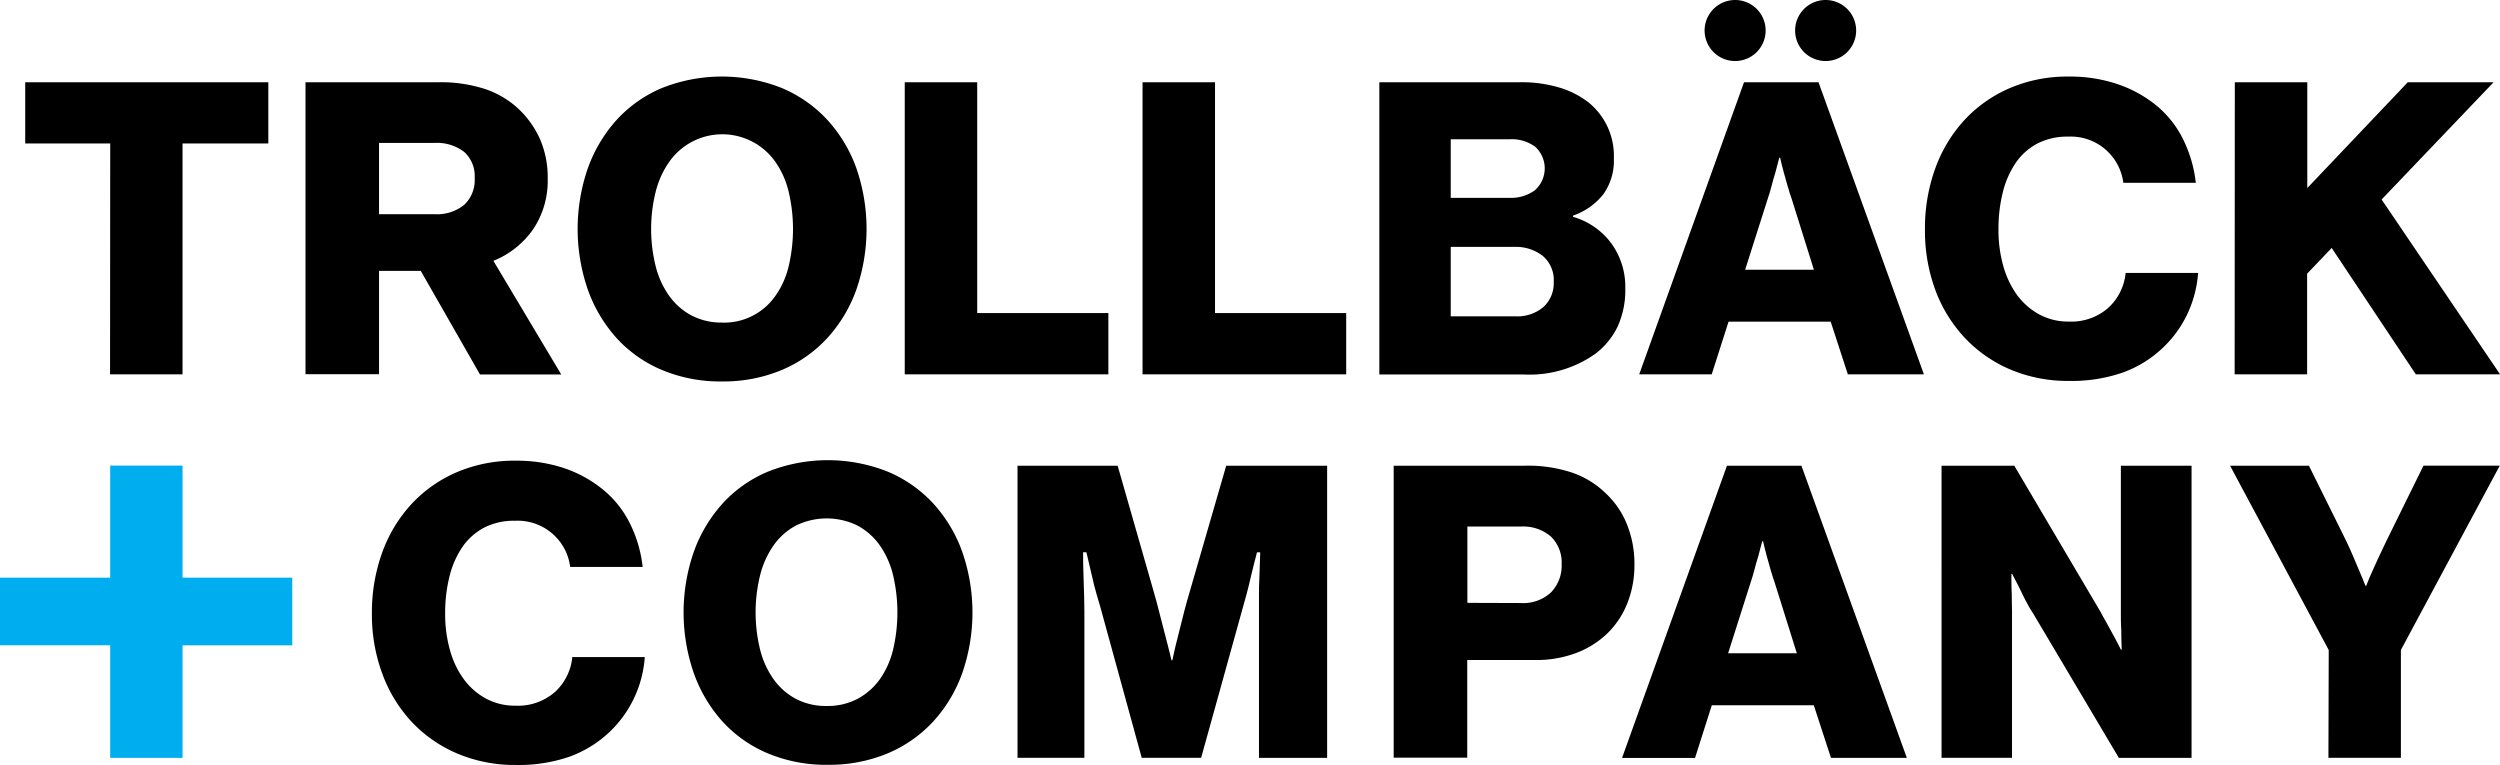
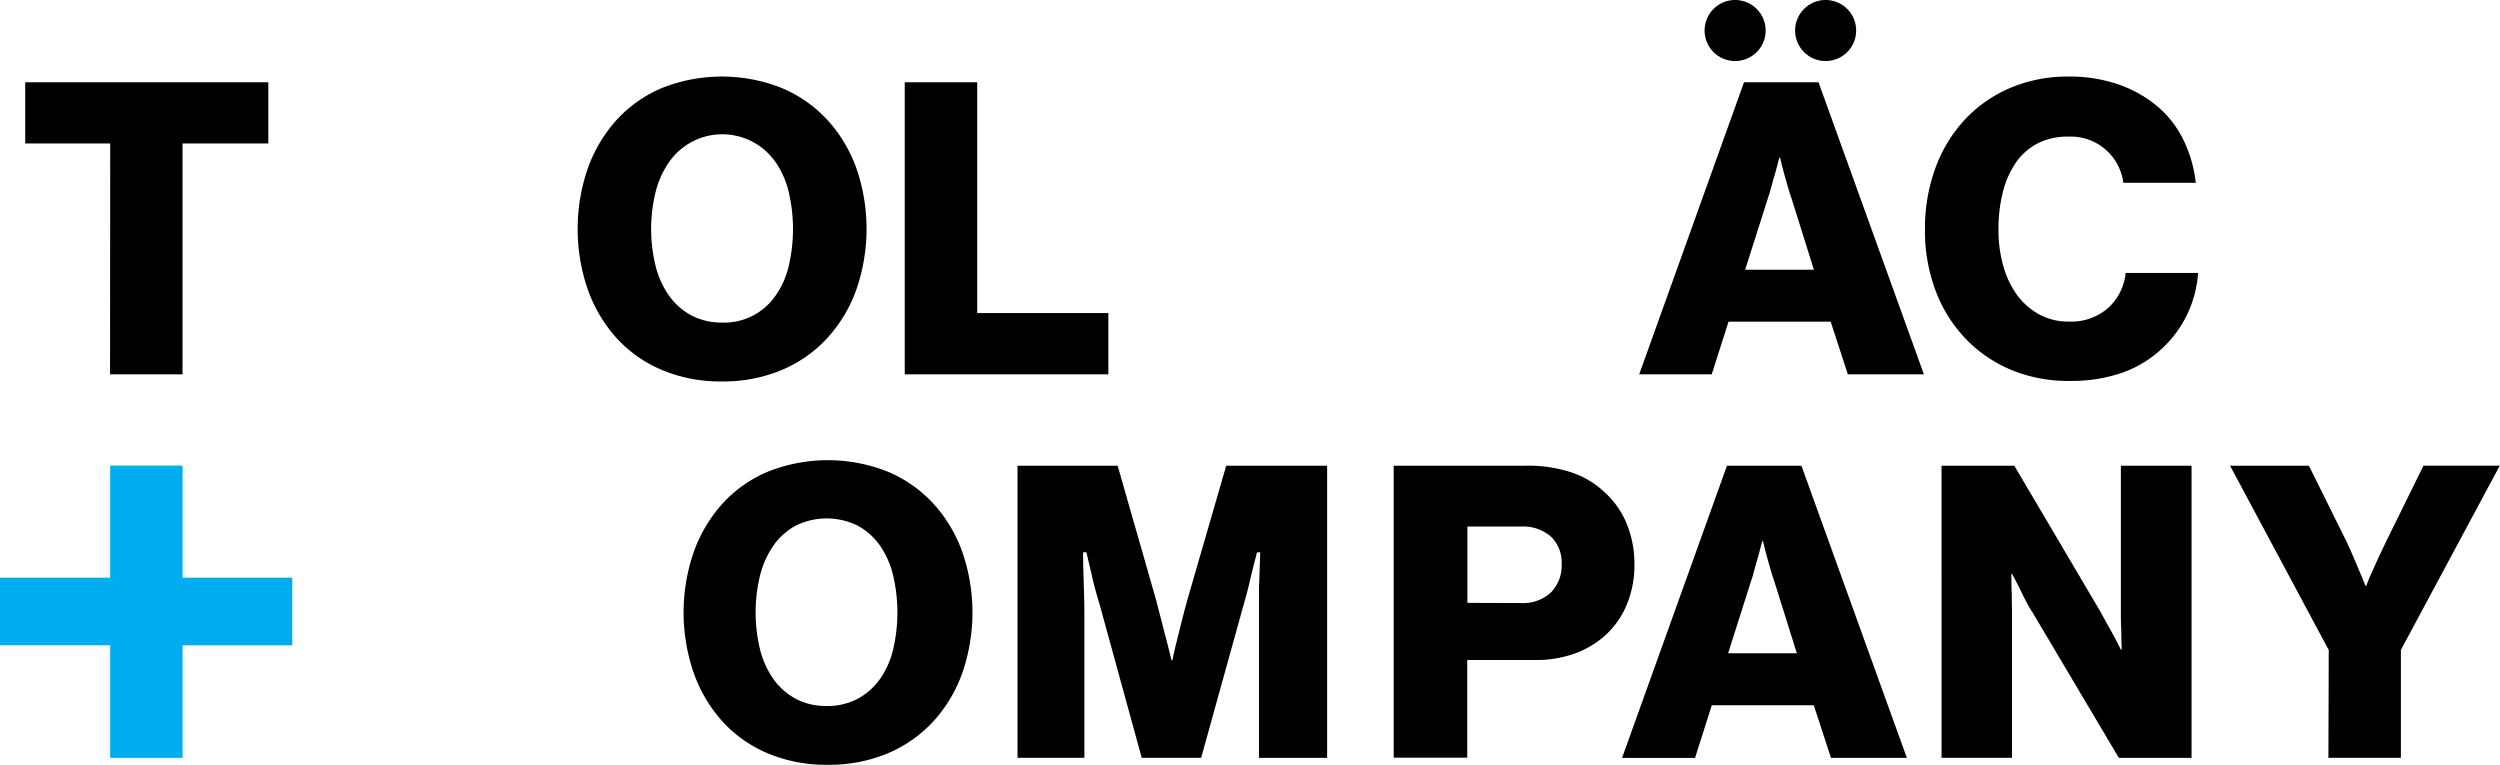
<svg xmlns="http://www.w3.org/2000/svg" width="124.187" height="38" viewBox="0 0 124.187 38">
  <defs>
    <style>.a{fill:#00adee;}</style>
  </defs>
  <g transform="translate(-7.564 -2.636)">
    <g transform="translate(7.564 2.636)">
      <path d="M10.832,24.6H6.61V21.56H18.686V24.6H14.424V36.071h-3.6Z" transform="translate(-5.357 -17.475)" />
-       <path d="M80.09,21.553h6.6A7.117,7.117,0,0,1,89,21.886a4.548,4.548,0,0,1,1.666.985,4.691,4.691,0,0,1,1.076,1.516,4.767,4.767,0,0,1,.379,1.957,4.317,4.317,0,0,1-.72,2.507,4.408,4.408,0,0,1-1.978,1.573l3.369,5.643H88.757l-2.943-5.146H83.743v5.135H80.09Zm6.393,6.554a2.151,2.151,0,0,0,1.491-.466,1.681,1.681,0,0,0,.519-1.326,1.615,1.615,0,0,0-.519-1.3,2.222,2.222,0,0,0-1.491-.447h-2.74v3.538Z" transform="translate(-64.914 -17.467)" />
      <path d="M158.692,35.191a7.492,7.492,0,0,1-2.973-.568,6.378,6.378,0,0,1-2.253-1.582,7.162,7.162,0,0,1-1.431-2.406,9.225,9.225,0,0,1,0-6.037,7.172,7.172,0,0,1,1.431-2.4,6.407,6.407,0,0,1,2.253-1.584,8.059,8.059,0,0,1,5.946,0,6.522,6.522,0,0,1,2.268,1.586,7.1,7.1,0,0,1,1.44,2.4,9.224,9.224,0,0,1,0,6.026,7.09,7.09,0,0,1-1.44,2.406,6.492,6.492,0,0,1-2.27,1.592A7.481,7.481,0,0,1,158.692,35.191Zm.021-2.922a3.1,3.1,0,0,0,2.638-1.33,4.214,4.214,0,0,0,.659-1.47,8.049,8.049,0,0,0,0-3.7,4.32,4.32,0,0,0-.659-1.482,3.221,3.221,0,0,0-5.277,0,4.482,4.482,0,0,0-.671,1.484,7.682,7.682,0,0,0,0,3.695,4.368,4.368,0,0,0,.669,1.47,3.251,3.251,0,0,0,1.107.976,3.206,3.206,0,0,0,1.531.354Z" transform="translate(-122.833 -16.243)" />
      <path d="M237.33,21.56h3.6V33.026h6.515v3.045H237.33Z" transform="translate(-192.387 -17.475)" />
-       <path d="M299.71,21.56h3.6V33.026h6.516v3.045H299.71Z" transform="translate(-242.954 -17.475)" />
-       <path d="M361.83,21.557h7.011a6.521,6.521,0,0,1,1.959.273,4.411,4.411,0,0,1,1.421.73,3.411,3.411,0,0,1,1.258,2.782,2.859,2.859,0,0,1-.527,1.785,3.276,3.276,0,0,1-1.5,1.055v.061a3.613,3.613,0,0,1,1.895,1.309,3.669,3.669,0,0,1,.7,2.244,4.359,4.359,0,0,1-.379,1.895,3.73,3.73,0,0,1-1.1,1.349A5.657,5.657,0,0,1,369,36.074H361.83ZM368.3,27.3a2,2,0,0,0,1.258-.379,1.454,1.454,0,0,0,.021-2.153,1.956,1.956,0,0,0-1.258-.379h-2.945V27.3Zm.284,5.885a1.993,1.993,0,0,0,1.4-.466,1.6,1.6,0,0,0,.508-1.239,1.565,1.565,0,0,0-.559-1.307,2.183,2.183,0,0,0-1.391-.438h-3.166v3.451Z" transform="translate(-293.311 -17.472)" />
      <path d="M512.16,35.17a7.306,7.306,0,0,1-2.922-.568,6.7,6.7,0,0,1-2.262-1.575,7.037,7.037,0,0,1-1.463-2.378A8.492,8.492,0,0,1,505,27.64a8.706,8.706,0,0,1,.508-3.015,7.1,7.1,0,0,1,1.44-2.4,6.649,6.649,0,0,1,2.253-1.594,7.246,7.246,0,0,1,2.945-.58,7.356,7.356,0,0,1,2.329.347,6.134,6.134,0,0,1,1.817.932,5.061,5.061,0,0,1,1.484,1.743,6.469,6.469,0,0,1,.678,2.257h-3.6a2.628,2.628,0,0,0-2.731-2.295,3.251,3.251,0,0,0-1.542.345,3,3,0,0,0-1.076.964,4.505,4.505,0,0,0-.639,1.461,7.494,7.494,0,0,0-.214,1.838,6.571,6.571,0,0,0,.244,1.836,4.5,4.5,0,0,0,.7,1.451,3.381,3.381,0,0,0,1.1.947,3.015,3.015,0,0,0,1.451.345,2.78,2.78,0,0,0,1.957-.68,2.7,2.7,0,0,0,.864-1.736h3.6a5.73,5.73,0,0,1-.538,2.05,5.6,5.6,0,0,1-1.209,1.664,5.684,5.684,0,0,1-1.978,1.228A7.724,7.724,0,0,1,512.16,35.17Z" transform="translate(-409.378 -16.248)" />
-       <path d="M586.208,21.56h3.6v5.256L594.8,21.56h4.263L593.5,27.385l5.885,8.686H595.2l-4.18-6.28L589.8,31.07v5h-3.6Z" transform="translate(-475.194 -17.475)" />
      <path d="M435.207,21.56h3.7l5.236,14.511h-3.778l-.853-2.617h-5.074l-.836,2.617H430Zm3.471,9.315-1.1-3.511c-.068-.189-.136-.4-.2-.629s-.131-.453-.189-.669c-.068-.244-.129-.495-.19-.758h-.04c-.068.258-.135.508-.2.758-.068.216-.133.44-.19.669s-.125.44-.189.629l-1.118,3.511Z" transform="translate(-348.573 -17.475)" />
      <path d="M448.646,3.032a1.516,1.516,0,1,0-1.077-.449,1.516,1.516,0,0,0,1.077.449" transform="translate(-362.454 0)" />
      <path d="M472.386,3.032a1.516,1.516,0,1,0-1.077-.449,1.516,1.516,0,0,0,1.077.449" transform="translate(-381.698 0)" />
      <path class="a" d="M14.518,127.737H9.069V122.17H5.474v5.567H0v3.36H5.474v5.592H9.069V131.1h5.45Z" transform="translate(0 -99.042)" />
-       <path d="M104.644,135.968a7.308,7.308,0,0,1-2.924-.568,6.689,6.689,0,0,1-2.262-1.573A7.043,7.043,0,0,1,98,131.441a8.446,8.446,0,0,1-.519-3,8.762,8.762,0,0,1,.508-3.015,7.1,7.1,0,0,1,1.442-2.4,6.632,6.632,0,0,1,2.253-1.594,7.269,7.269,0,0,1,2.943-.578,7.423,7.423,0,0,1,2.325.345,6.126,6.126,0,0,1,1.808.934,5.055,5.055,0,0,1,1.491,1.745,6.429,6.429,0,0,1,.68,2.253h-3.6a2.628,2.628,0,0,0-2.74-2.293,3.235,3.235,0,0,0-1.542.345,3.031,3.031,0,0,0-1.076.963,4.5,4.5,0,0,0-.639,1.463,7.465,7.465,0,0,0-.214,1.836,6.56,6.56,0,0,0,.244,1.836,4.441,4.441,0,0,0,.7,1.451,3.333,3.333,0,0,0,1.1.947,3.014,3.014,0,0,0,1.451.345,2.788,2.788,0,0,0,1.959-.68,2.7,2.7,0,0,0,.862-1.736h3.6a5.669,5.669,0,0,1-.538,2.05,5.607,5.607,0,0,1-1.207,1.666,5.73,5.73,0,0,1-1.98,1.228A7.722,7.722,0,0,1,104.644,135.968Z" transform="translate(-79.007 -97.969)" />
      <path d="M266.92,122.21h4.974l1.819,6.352c.068.231.15.532.241.9s.189.735.28,1.086q.168.628.335,1.326h.042q.145-.688.313-1.326c.085-.351.174-.712.273-1.086s.18-.673.25-.9l1.84-6.352H282.3v14.511h-3.386v-8.006c0-.318,0-.64.021-.964.013-.379.028-.792.042-1.239h-.161c-.112.421-.208.805-.292,1.158-.07.311-.144.612-.22.9s-.136.5-.178.639l-2.084,7.509H273.09l-2.056-7.489c-.042-.135-.1-.352-.19-.65s-.161-.6-.231-.913c-.083-.352-.174-.737-.271-1.158h-.165q0,.671.023,1.239c.013.324.023.65.03.974s.011.568.011.711v7.286H266.92Z" transform="translate(-216.375 -99.075)" />
      <path d="M186.477,135.85a7.479,7.479,0,0,1-2.973-.568,6.406,6.406,0,0,1-2.253-1.584,7.172,7.172,0,0,1-1.423-2.4,9.2,9.2,0,0,1,0-6.029,7.2,7.2,0,0,1,1.431-2.4,6.379,6.379,0,0,1,2.253-1.582,8.059,8.059,0,0,1,5.946,0,6.492,6.492,0,0,1,2.264,1.582,7.119,7.119,0,0,1,1.44,2.4,9.2,9.2,0,0,1,0,6.029,7.1,7.1,0,0,1-1.44,2.4,6.522,6.522,0,0,1-2.264,1.584,7.492,7.492,0,0,1-2.981.567Zm-.047-2.922a3.178,3.178,0,0,0,1.531-.354,3.246,3.246,0,0,0,1.107-.974,4.259,4.259,0,0,0,.659-1.472,8.068,8.068,0,0,0,0-3.693,4.358,4.358,0,0,0-.659-1.484,3.221,3.221,0,0,0-1.107-.983,3.471,3.471,0,0,0-3.064,0,3.221,3.221,0,0,0-1.107.983,4.492,4.492,0,0,0-.669,1.484,7.737,7.737,0,0,0,0,3.693,4.379,4.379,0,0,0,.669,1.472,3.246,3.246,0,0,0,1.107.974A3.185,3.185,0,0,0,186.43,132.928Z" transform="translate(-145.363 -97.859)" />
      <path d="M365.59,122.2h6.535a6.922,6.922,0,0,1,2.316.339,4.441,4.441,0,0,1,1.643.995,4.3,4.3,0,0,1,1.086,1.561,5.247,5.247,0,0,1,.379,2.01,5.116,5.116,0,0,1-.345,1.908,4.269,4.269,0,0,1-.983,1.5,4.5,4.5,0,0,1-1.554.985,5.551,5.551,0,0,1-2.029.354h-3.394v4.851H365.59Zm6.314,6.822a2.027,2.027,0,0,0,1.5-.529,1.9,1.9,0,0,0,.529-1.4,1.791,1.791,0,0,0-.529-1.37,2.1,2.1,0,0,0-1.5-.5h-2.653v3.79Z" transform="translate(-296.359 -99.066)" />
      <path d="M430.711,122.21h3.7l5.236,14.511h-3.769l-.853-2.613h-5.067l-.832,2.617H425.5Zm3.471,9.315-1.1-3.511c-.066-.189-.135-.4-.2-.629s-.129-.453-.189-.669c-.068-.244-.129-.495-.189-.758h-.04c-.068.258-.136.508-.2.758-.068.216-.133.44-.19.669s-.125.44-.189.629l-1.116,3.511Z" transform="translate(-344.925 -99.075)" />
      <path d="M509.36,122.21h3.614l4.3,7.286c.055.11.14.263.254.466s.227.407.335.61c.135.243.271.5.405.771h.042c-.013-.326-.021-.637-.021-.934-.013-.256-.021-.506-.021-.758V122.21h3.511v14.511h-3.612l-4.263-7.183a5.191,5.191,0,0,1-.273-.457c-.115-.21-.227-.43-.335-.661s-.277-.534-.426-.832h-.04c0,.352,0,.684.019.995q0,.407.011.8v7.337h-3.5Z" transform="translate(-412.914 -99.075)" />
      <path d="M589.9,131.348l-4.9-9.154h3.917l1.859,3.75c.123.258.237.515.347.771s.208.495.3.712.21.485.3.73h.04c.095-.244.189-.487.305-.73s.2-.455.324-.712.244-.514.366-.771l1.848-3.754h3.79l-4.911,9.154V136.7h-3.6Z" transform="translate(-474.221 -99.058)" />
    </g>
  </g>
</svg>